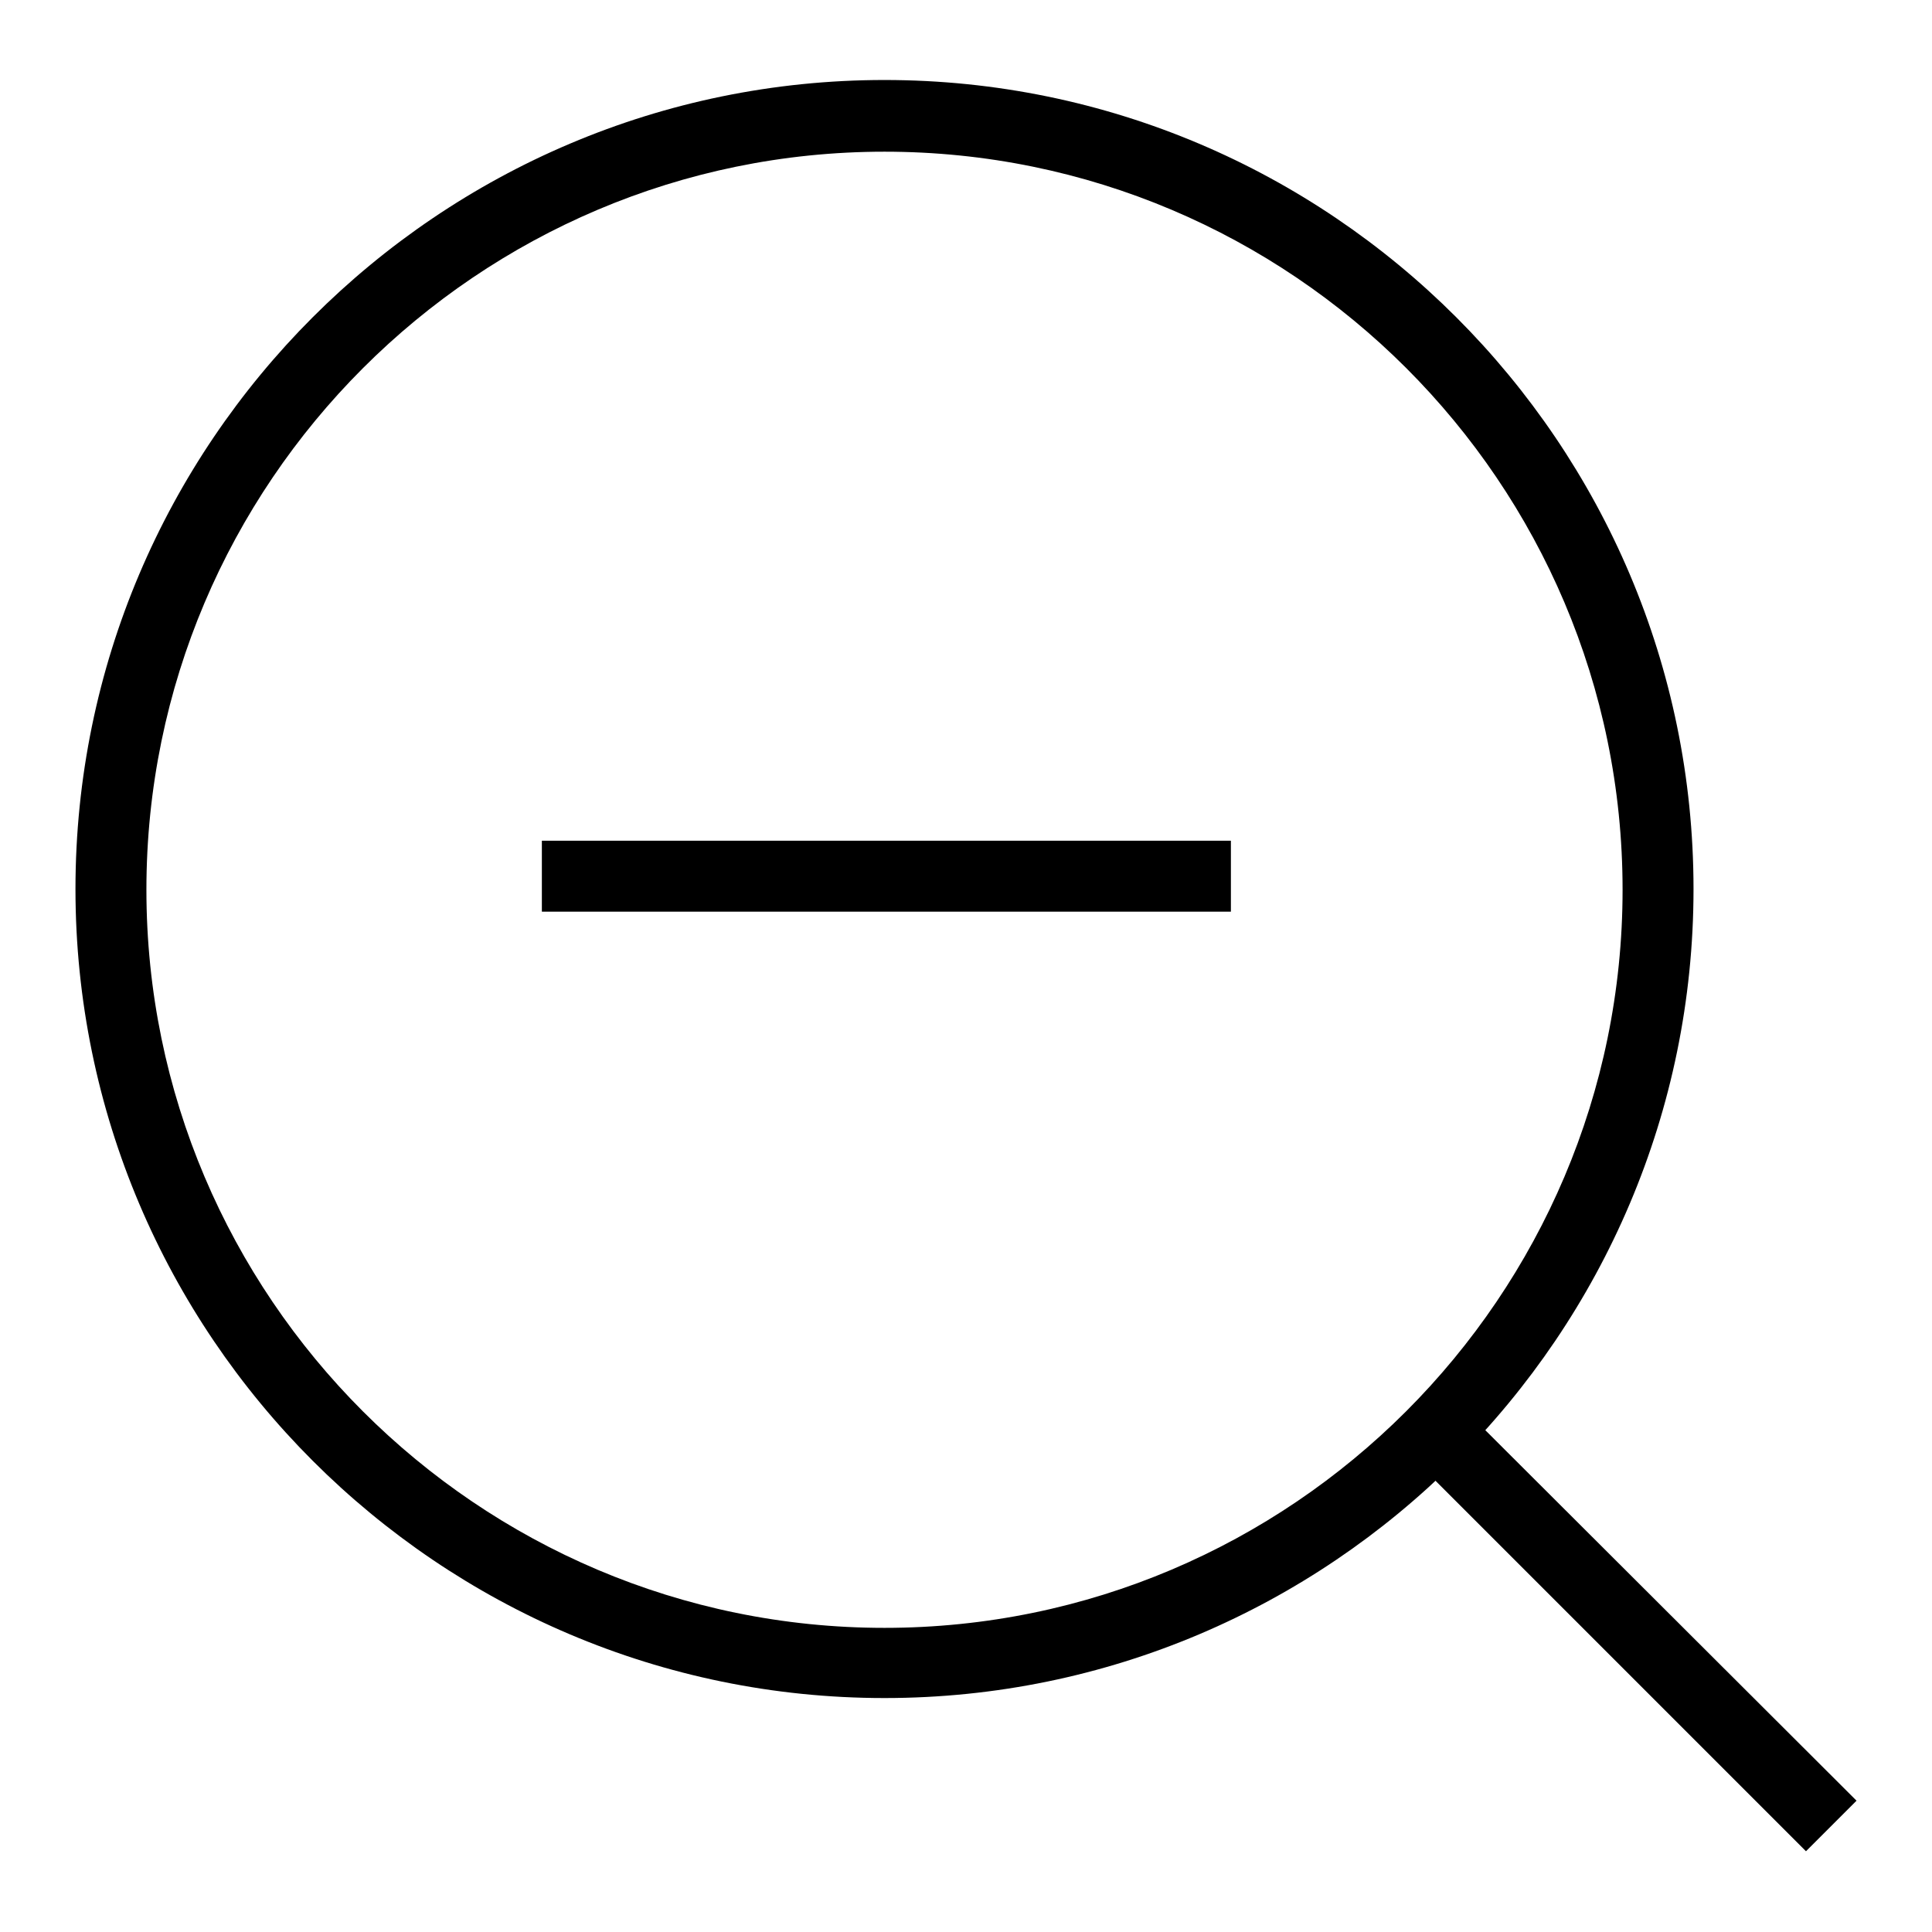
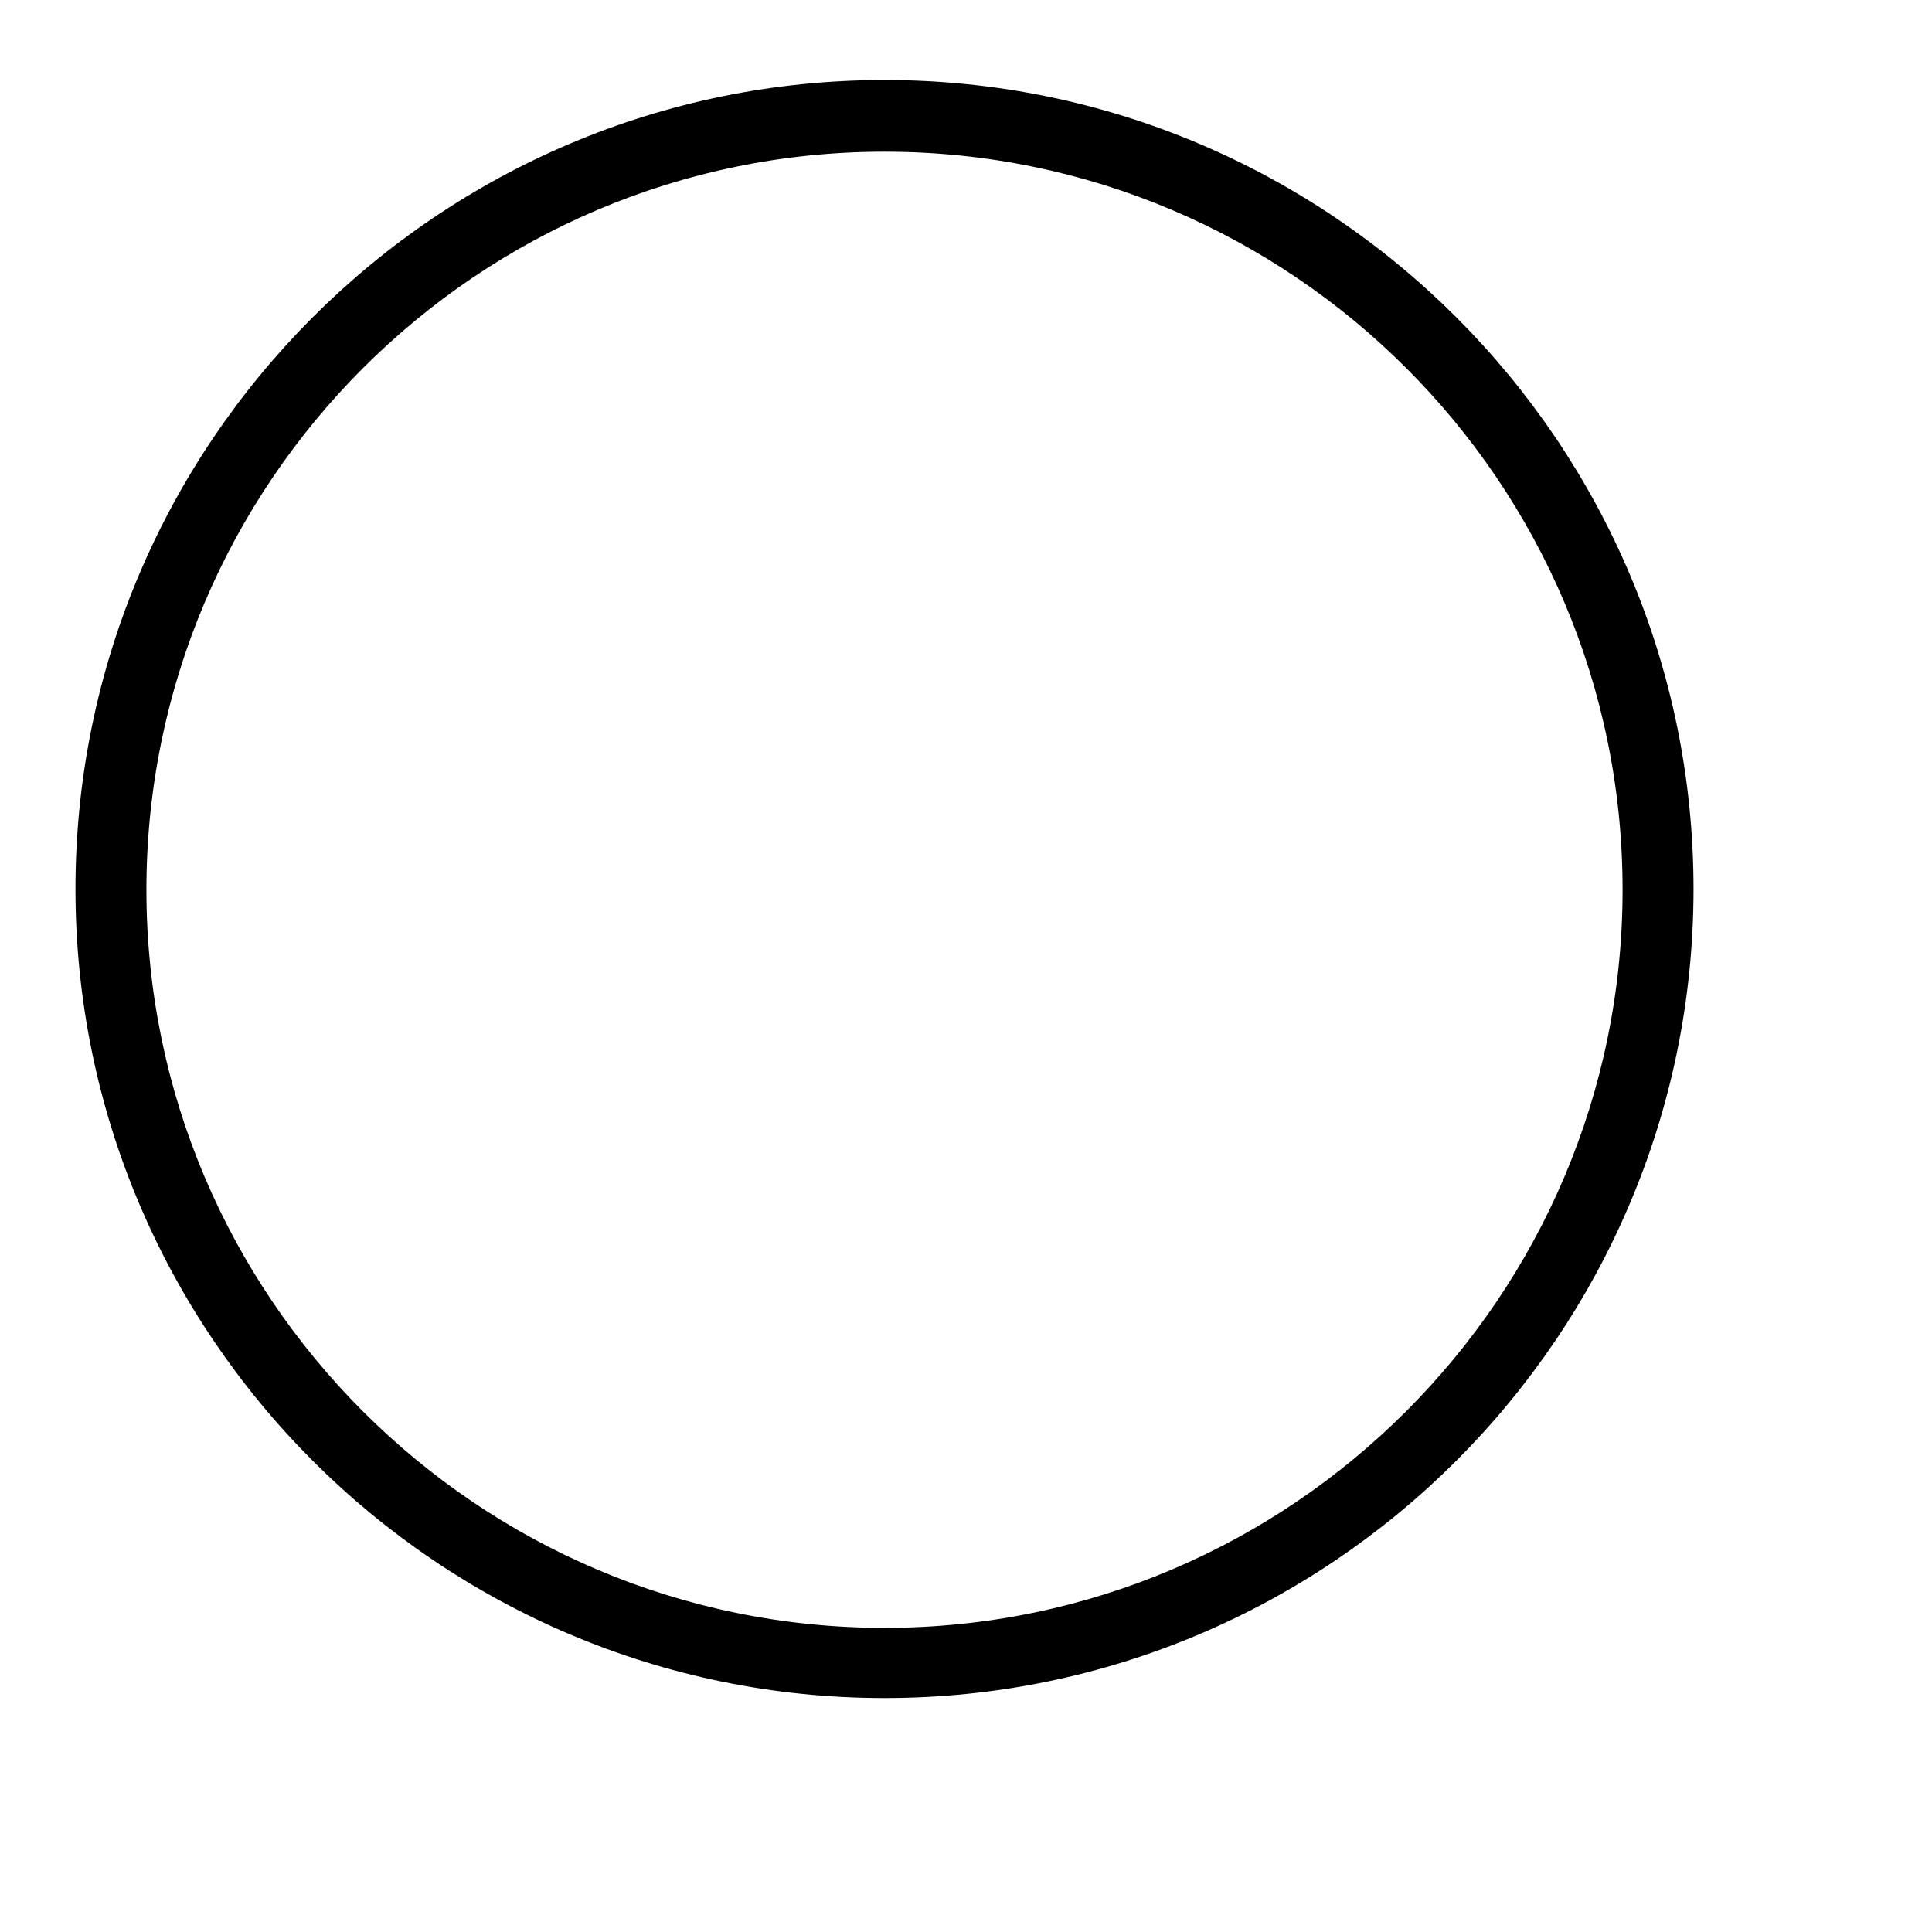
<svg xmlns="http://www.w3.org/2000/svg" version="1.1" x="0px" y="0px" viewBox="0 0 256 256" enable-background="new 0 0 256 256" xml:space="preserve">
  <g>
    <g>
      <path fill="#000000" d="M117.2,225C58.1,225,10,176.9,10,117.8C10,58.7,58.1,10.6,117.2,10.6c59.1,0,107.2,48.1,107.2,107.2C224.4,176.9,176.3,225,117.2,225z M117.2,20.1c-53.9,0-97.8,43.9-97.8,97.8c0,53.9,43.9,97.8,97.8,97.8s97.8-43.9,97.8-97.8C215,63.9,171.1,20.1,117.2,20.1z" />
-       <path fill="#000000" d="M71.8,111.4h91.3v9.4H71.8V111.4L71.8,111.4z" />
-       <path fill="#000000" d="M194.8,187.5l51.2,51.1l-6.7,6.7l-51.2-51.2L194.8,187.5z" />
    </g>
  </g>
</svg>